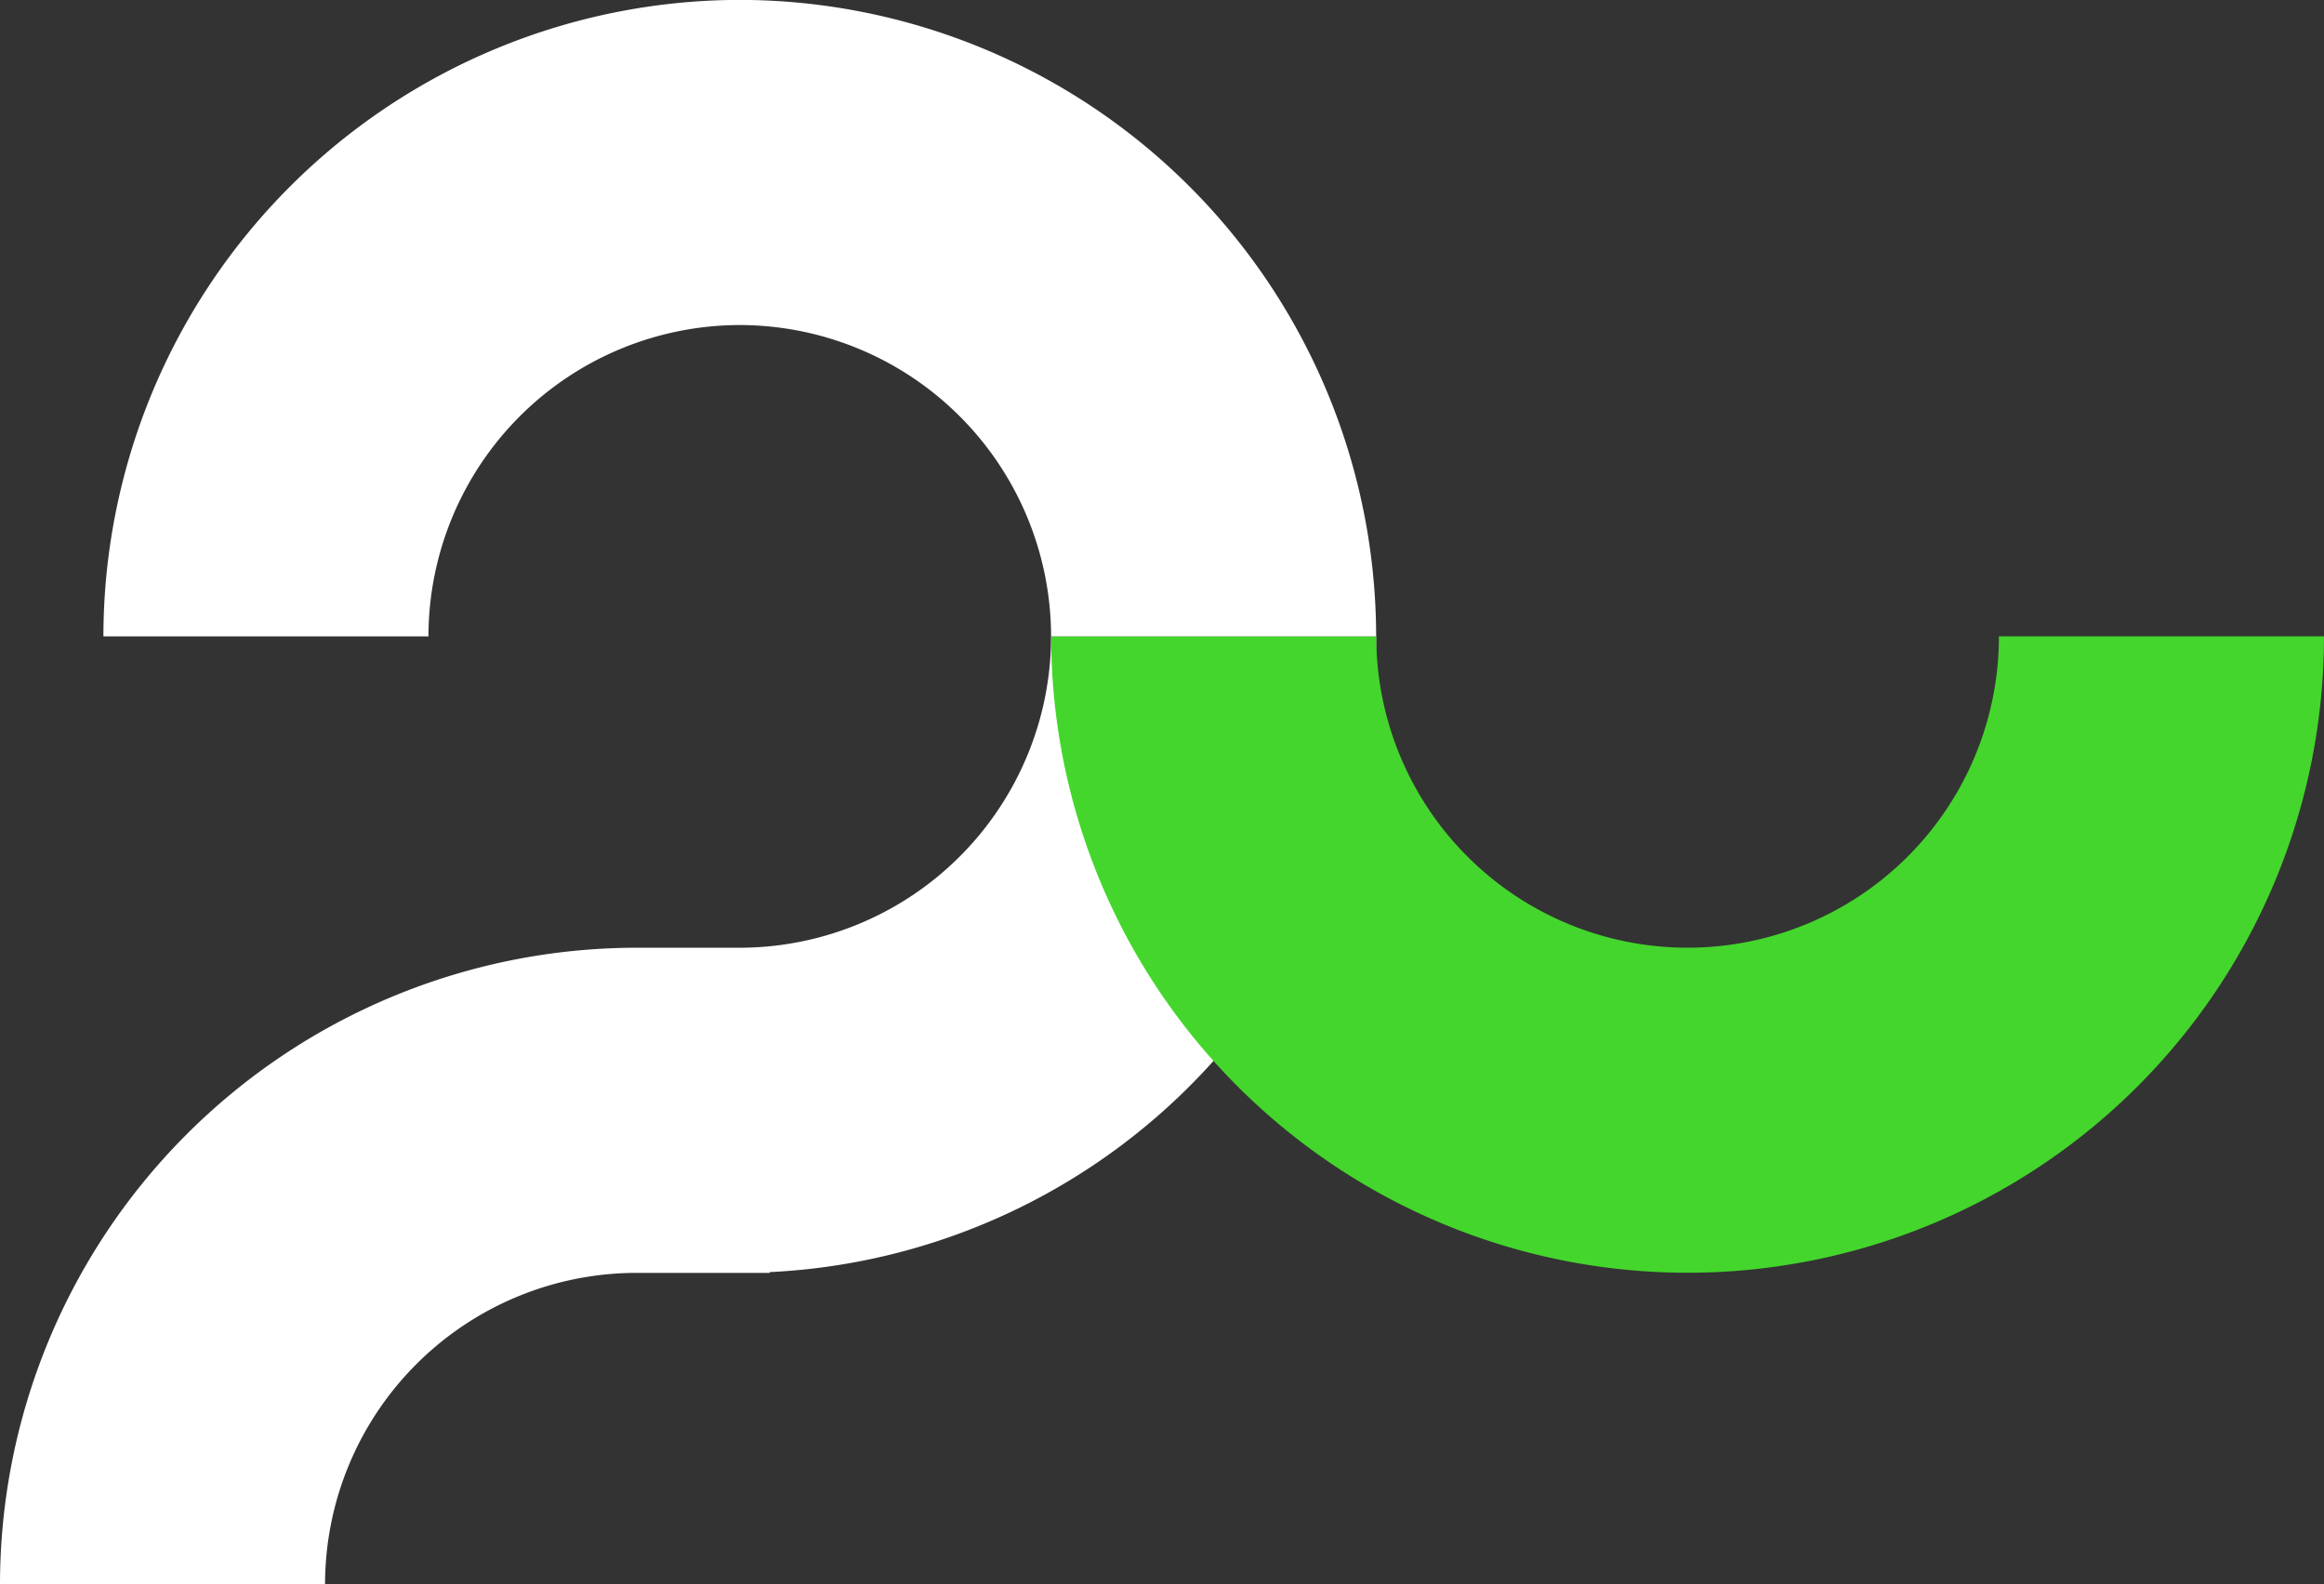
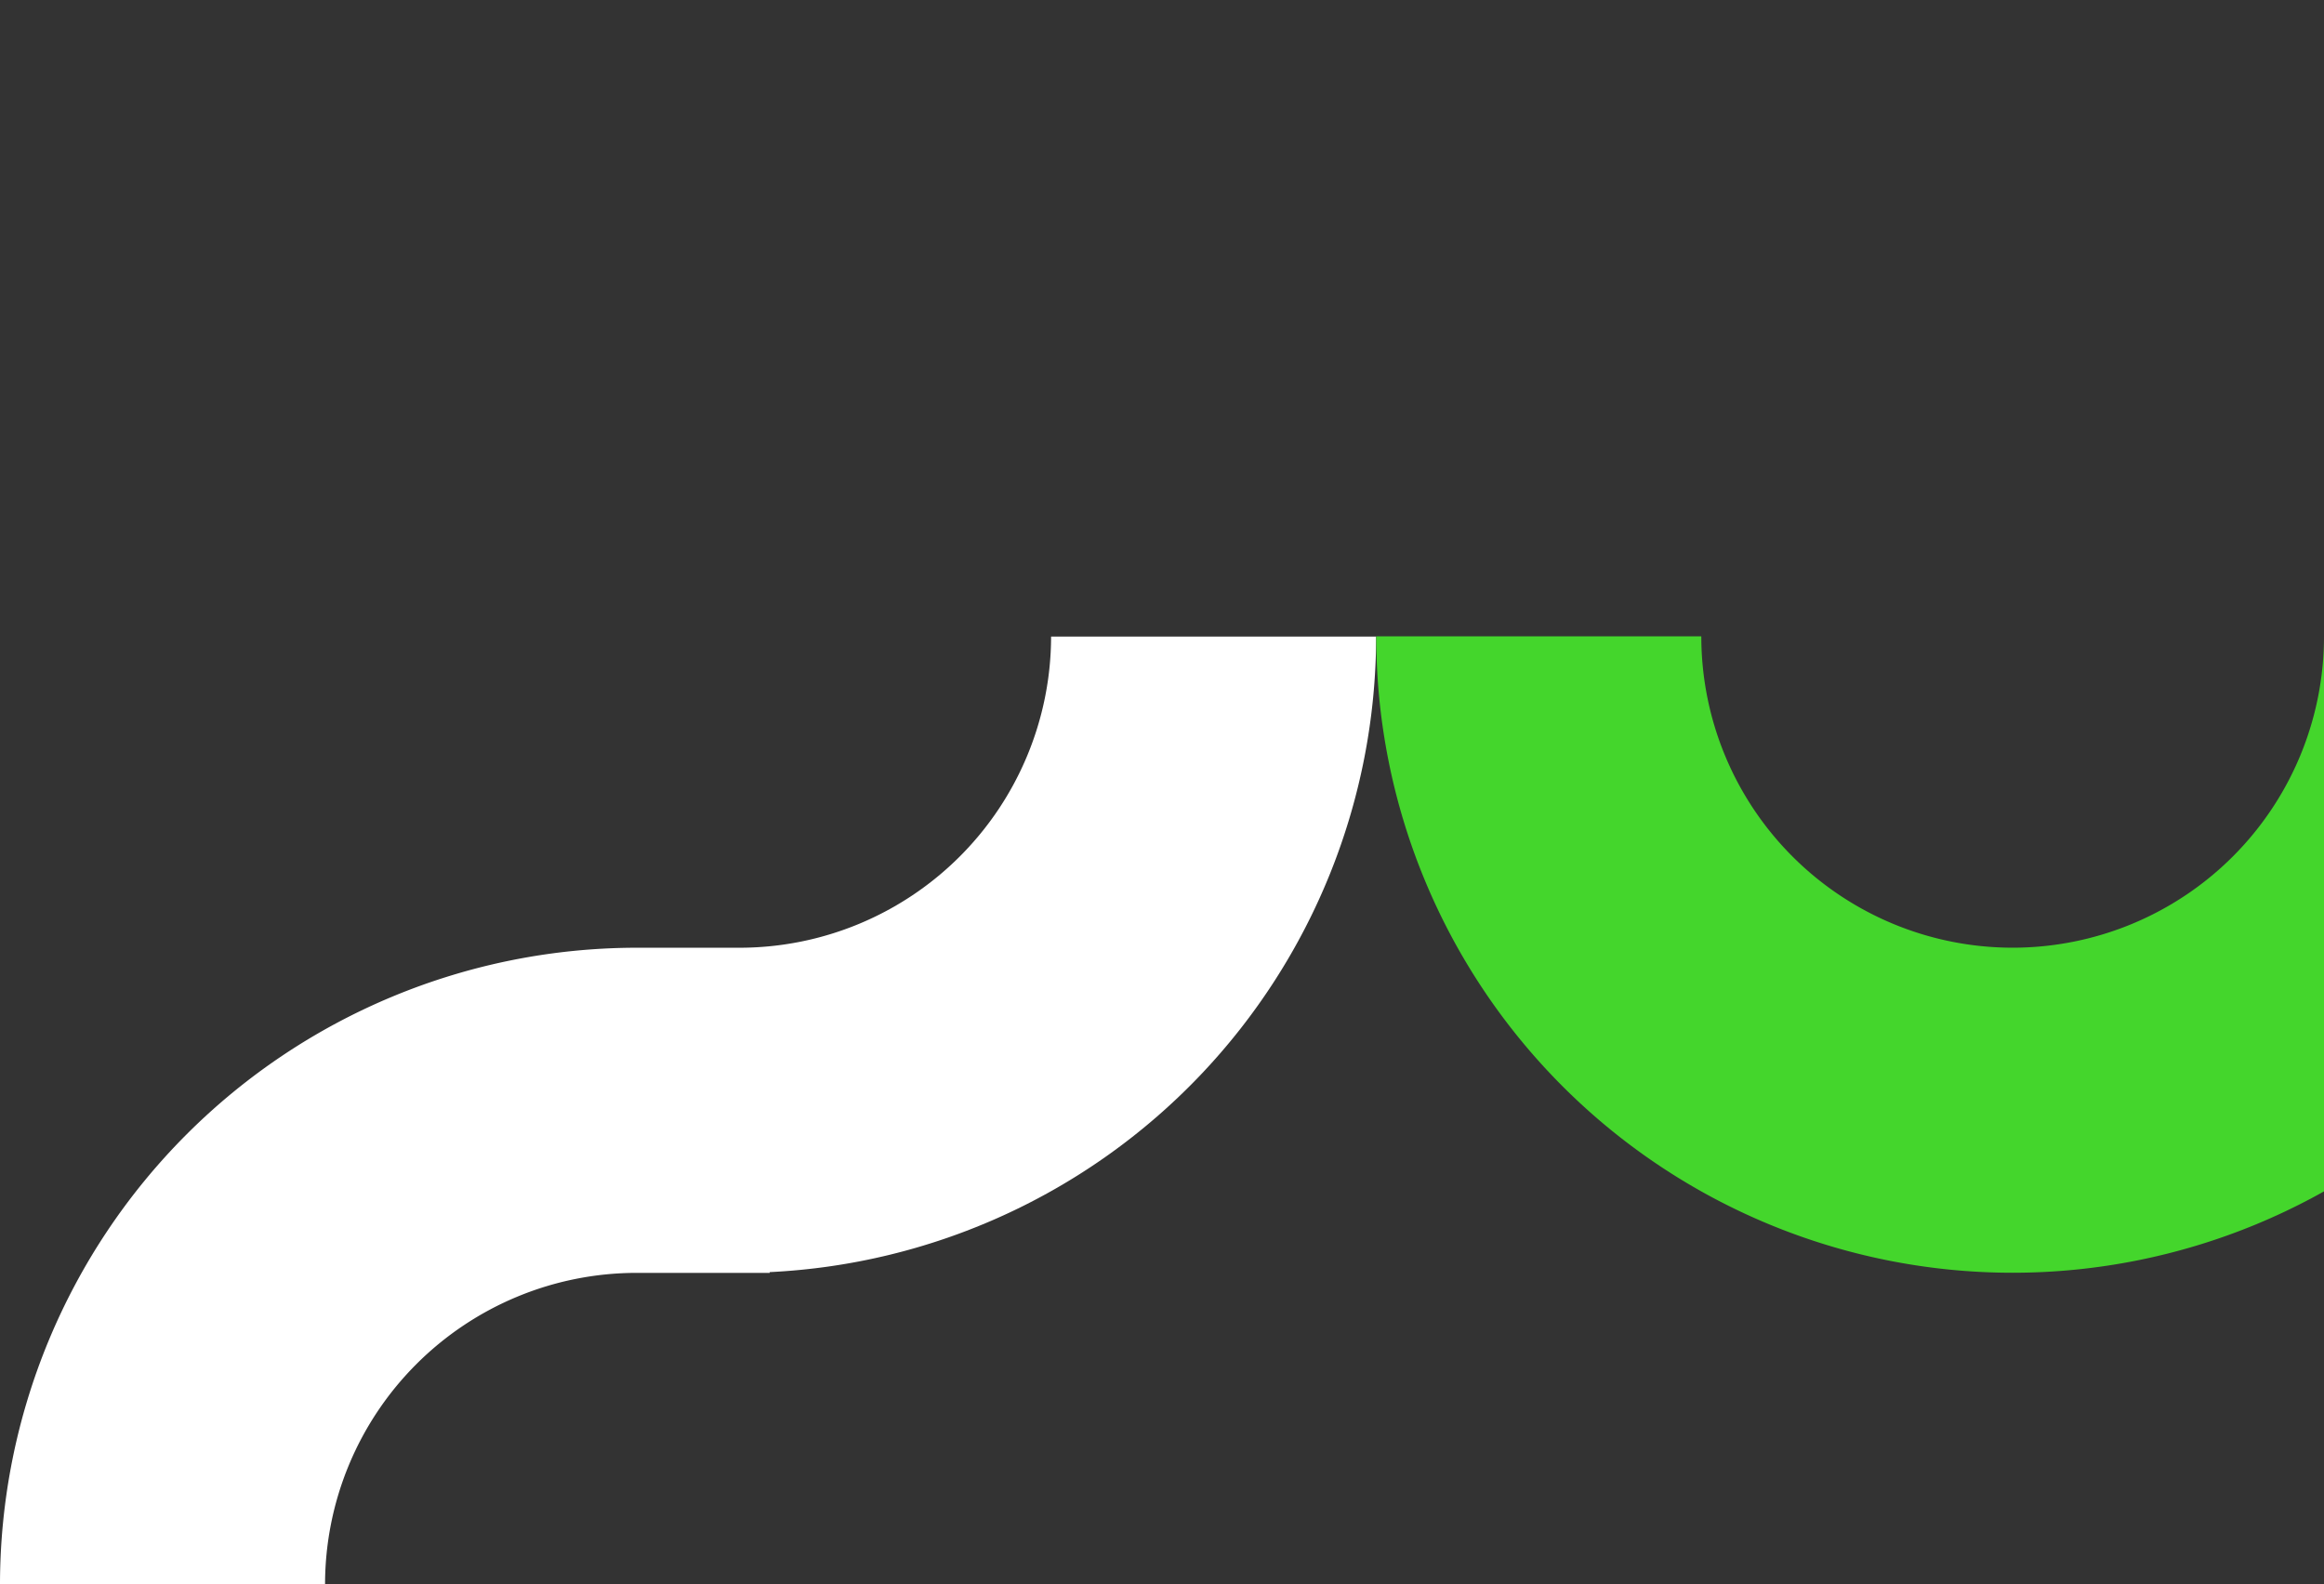
<svg xmlns="http://www.w3.org/2000/svg" width="124.689" height="84.995" viewBox="0 0 124.689 84.995">
  <rect x="0" y="0" width="124.689" height="84.995" fill="#333333" stroke="none" />
  <g id="Group_3024-w" data-name="Group 3024-w" transform="translate(-2035.941 578.224) rotate(-90)">
    <path id="Path_3084" data-name="Path 3084" d="M527.374,2075.635h0v-5.549h0a34.183,34.183,0,0,0-34.145-34.145v17.44a16.724,16.724,0,0,1,16.7,16.7h0v7.155h.041a34.186,34.186,0,0,0,34.1,32.539v-17.44A16.723,16.723,0,0,1,527.374,2075.635Z" transform="translate(0 0)" fill="#fff" />
-     <path id="Path_3085" data-name="Path 3085" d="M560.9,2166.563v-17.441a34.145,34.145,0,1,0,0,68.29v-17.44a16.7,16.7,0,1,1,0-33.409Z" transform="translate(-16.819 -56.783)" fill="#44d62c" />
-     <path id="Path_3086" data-name="Path 3086" d="M595.276,2047.076v17.44a16.723,16.723,0,0,1,16.705,16.7h0a16.723,16.723,0,0,1-16.7,16.705v17.441a34.184,34.184,0,0,0,34.145-34.146h0A34.184,34.184,0,0,0,595.276,2047.076Z" transform="translate(-51.197 -5.587)" fill="#fff" />
+     <path id="Path_3085" data-name="Path 3085" d="M560.9,2166.563a34.145,34.145,0,1,0,0,68.29v-17.44a16.7,16.7,0,1,1,0-33.409Z" transform="translate(-16.819 -56.783)" fill="#44d62c" />
  </g>
</svg>